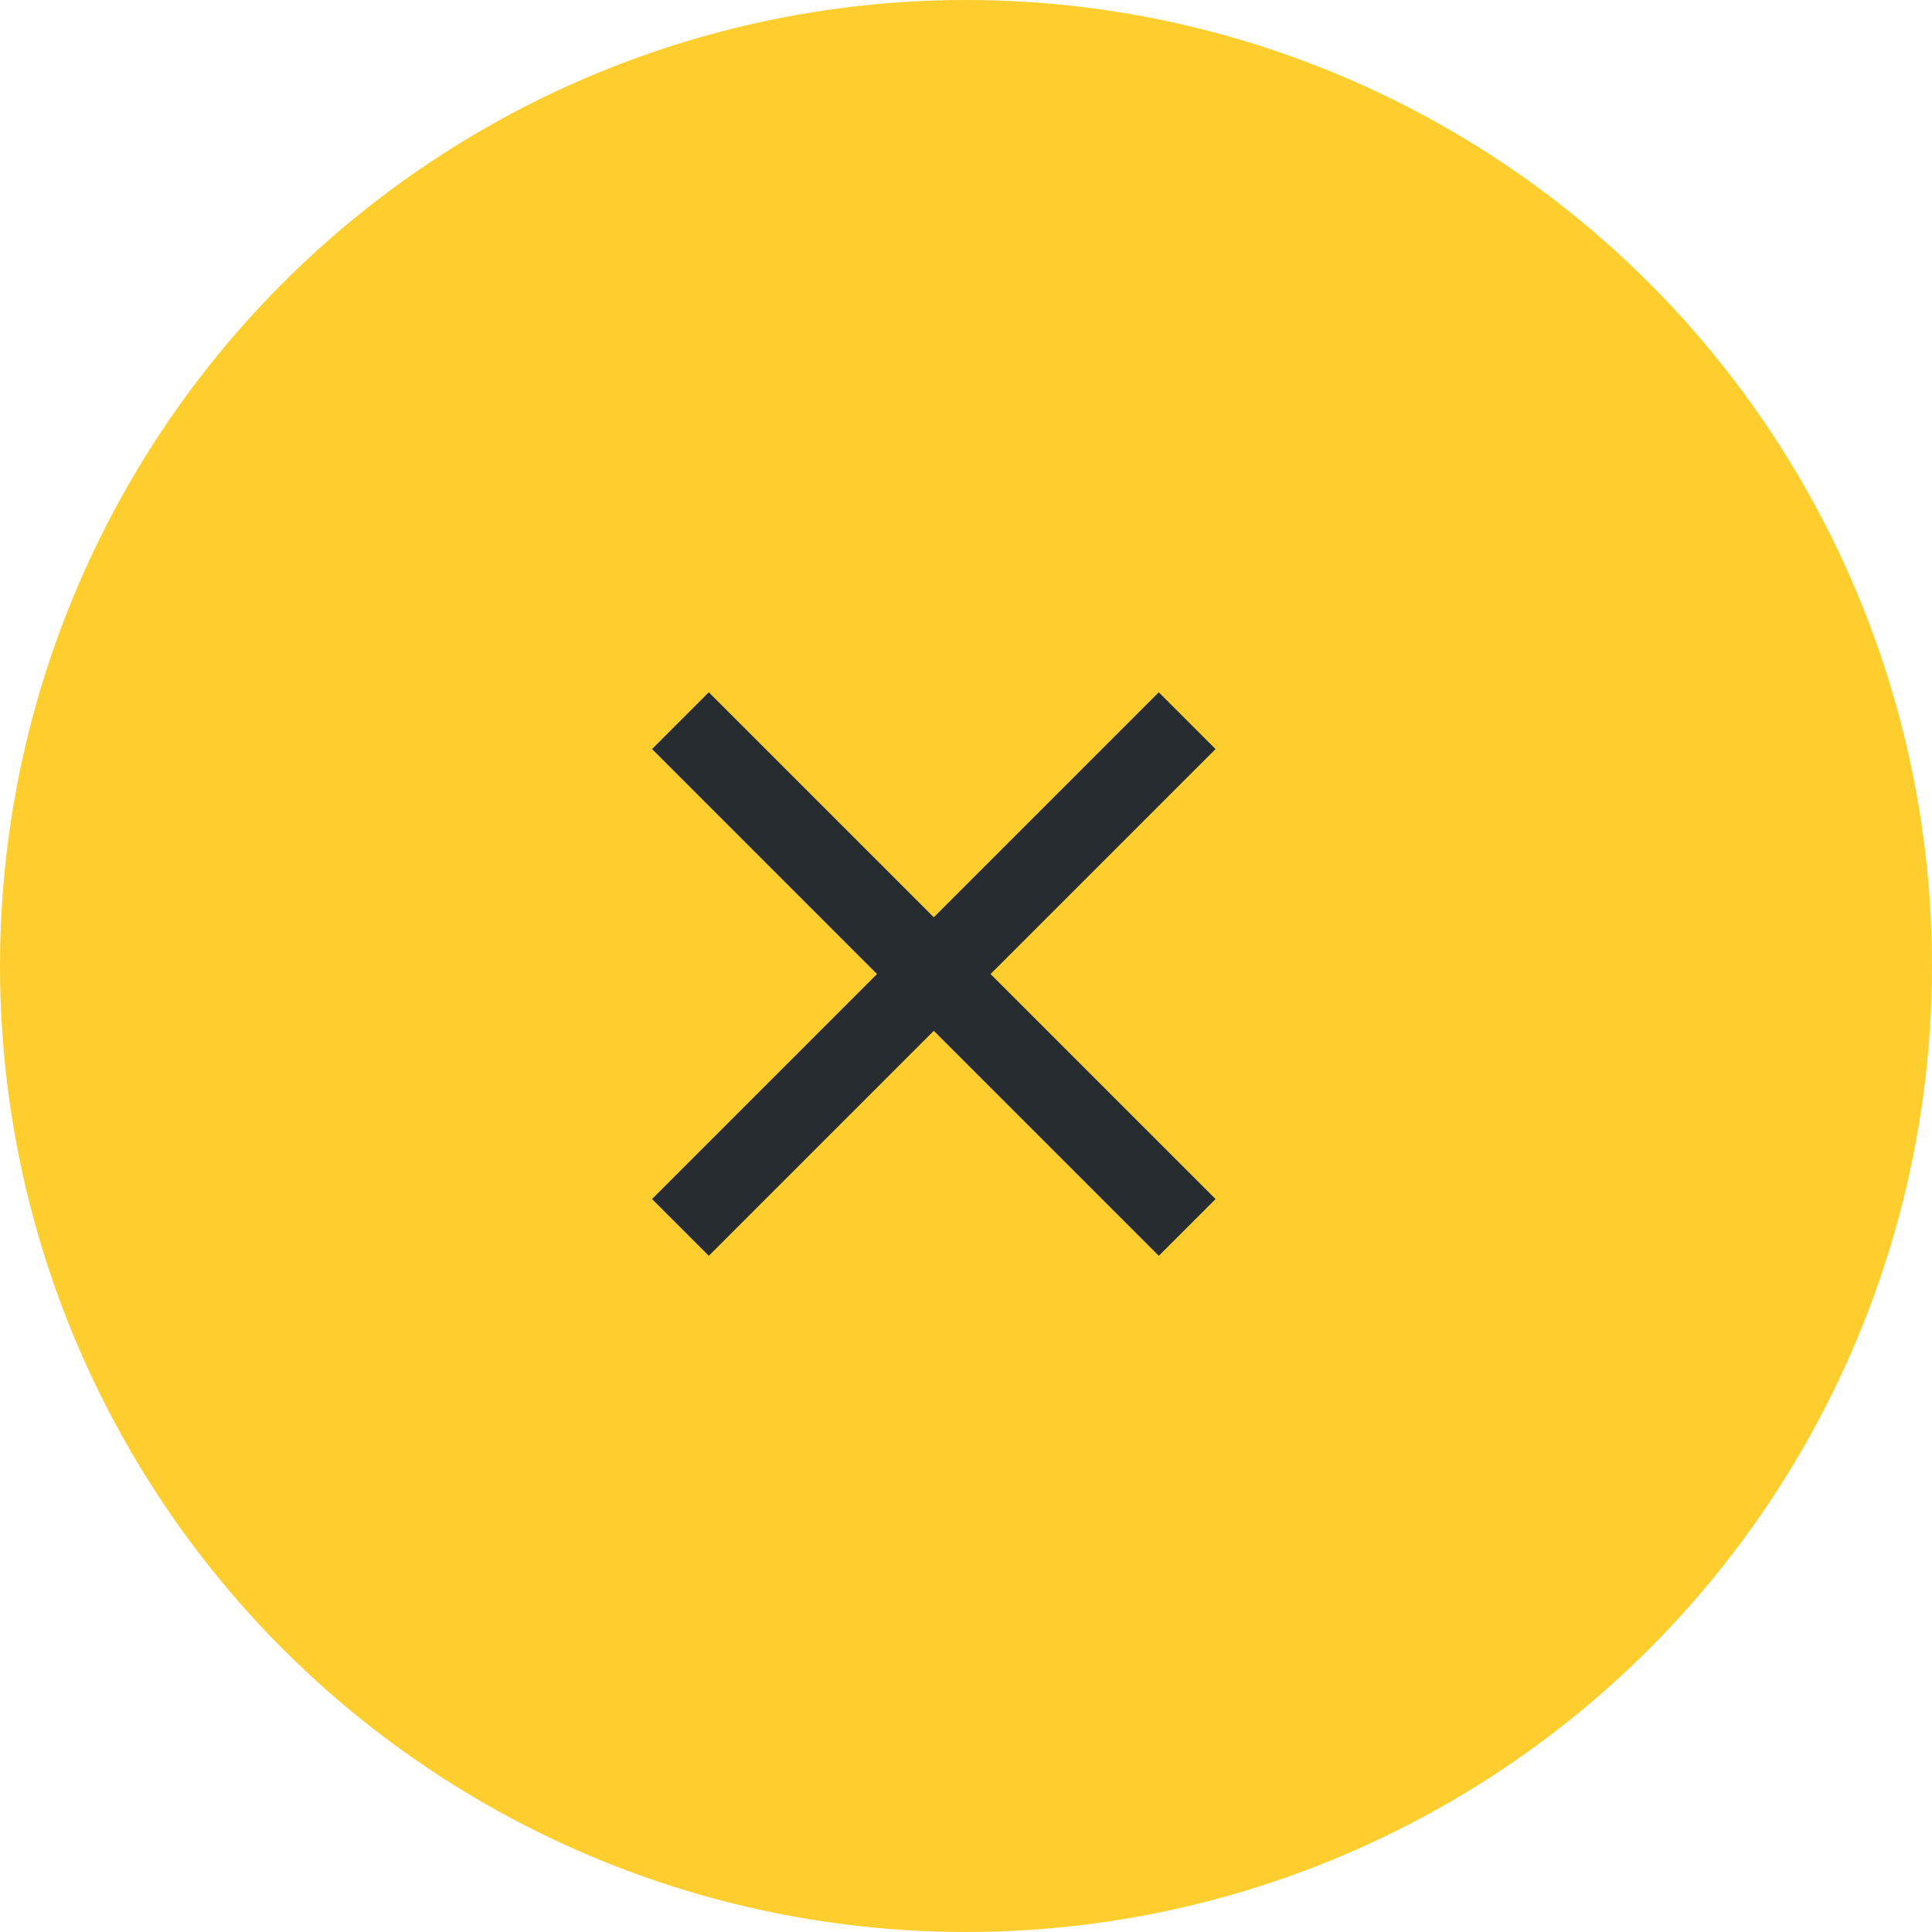
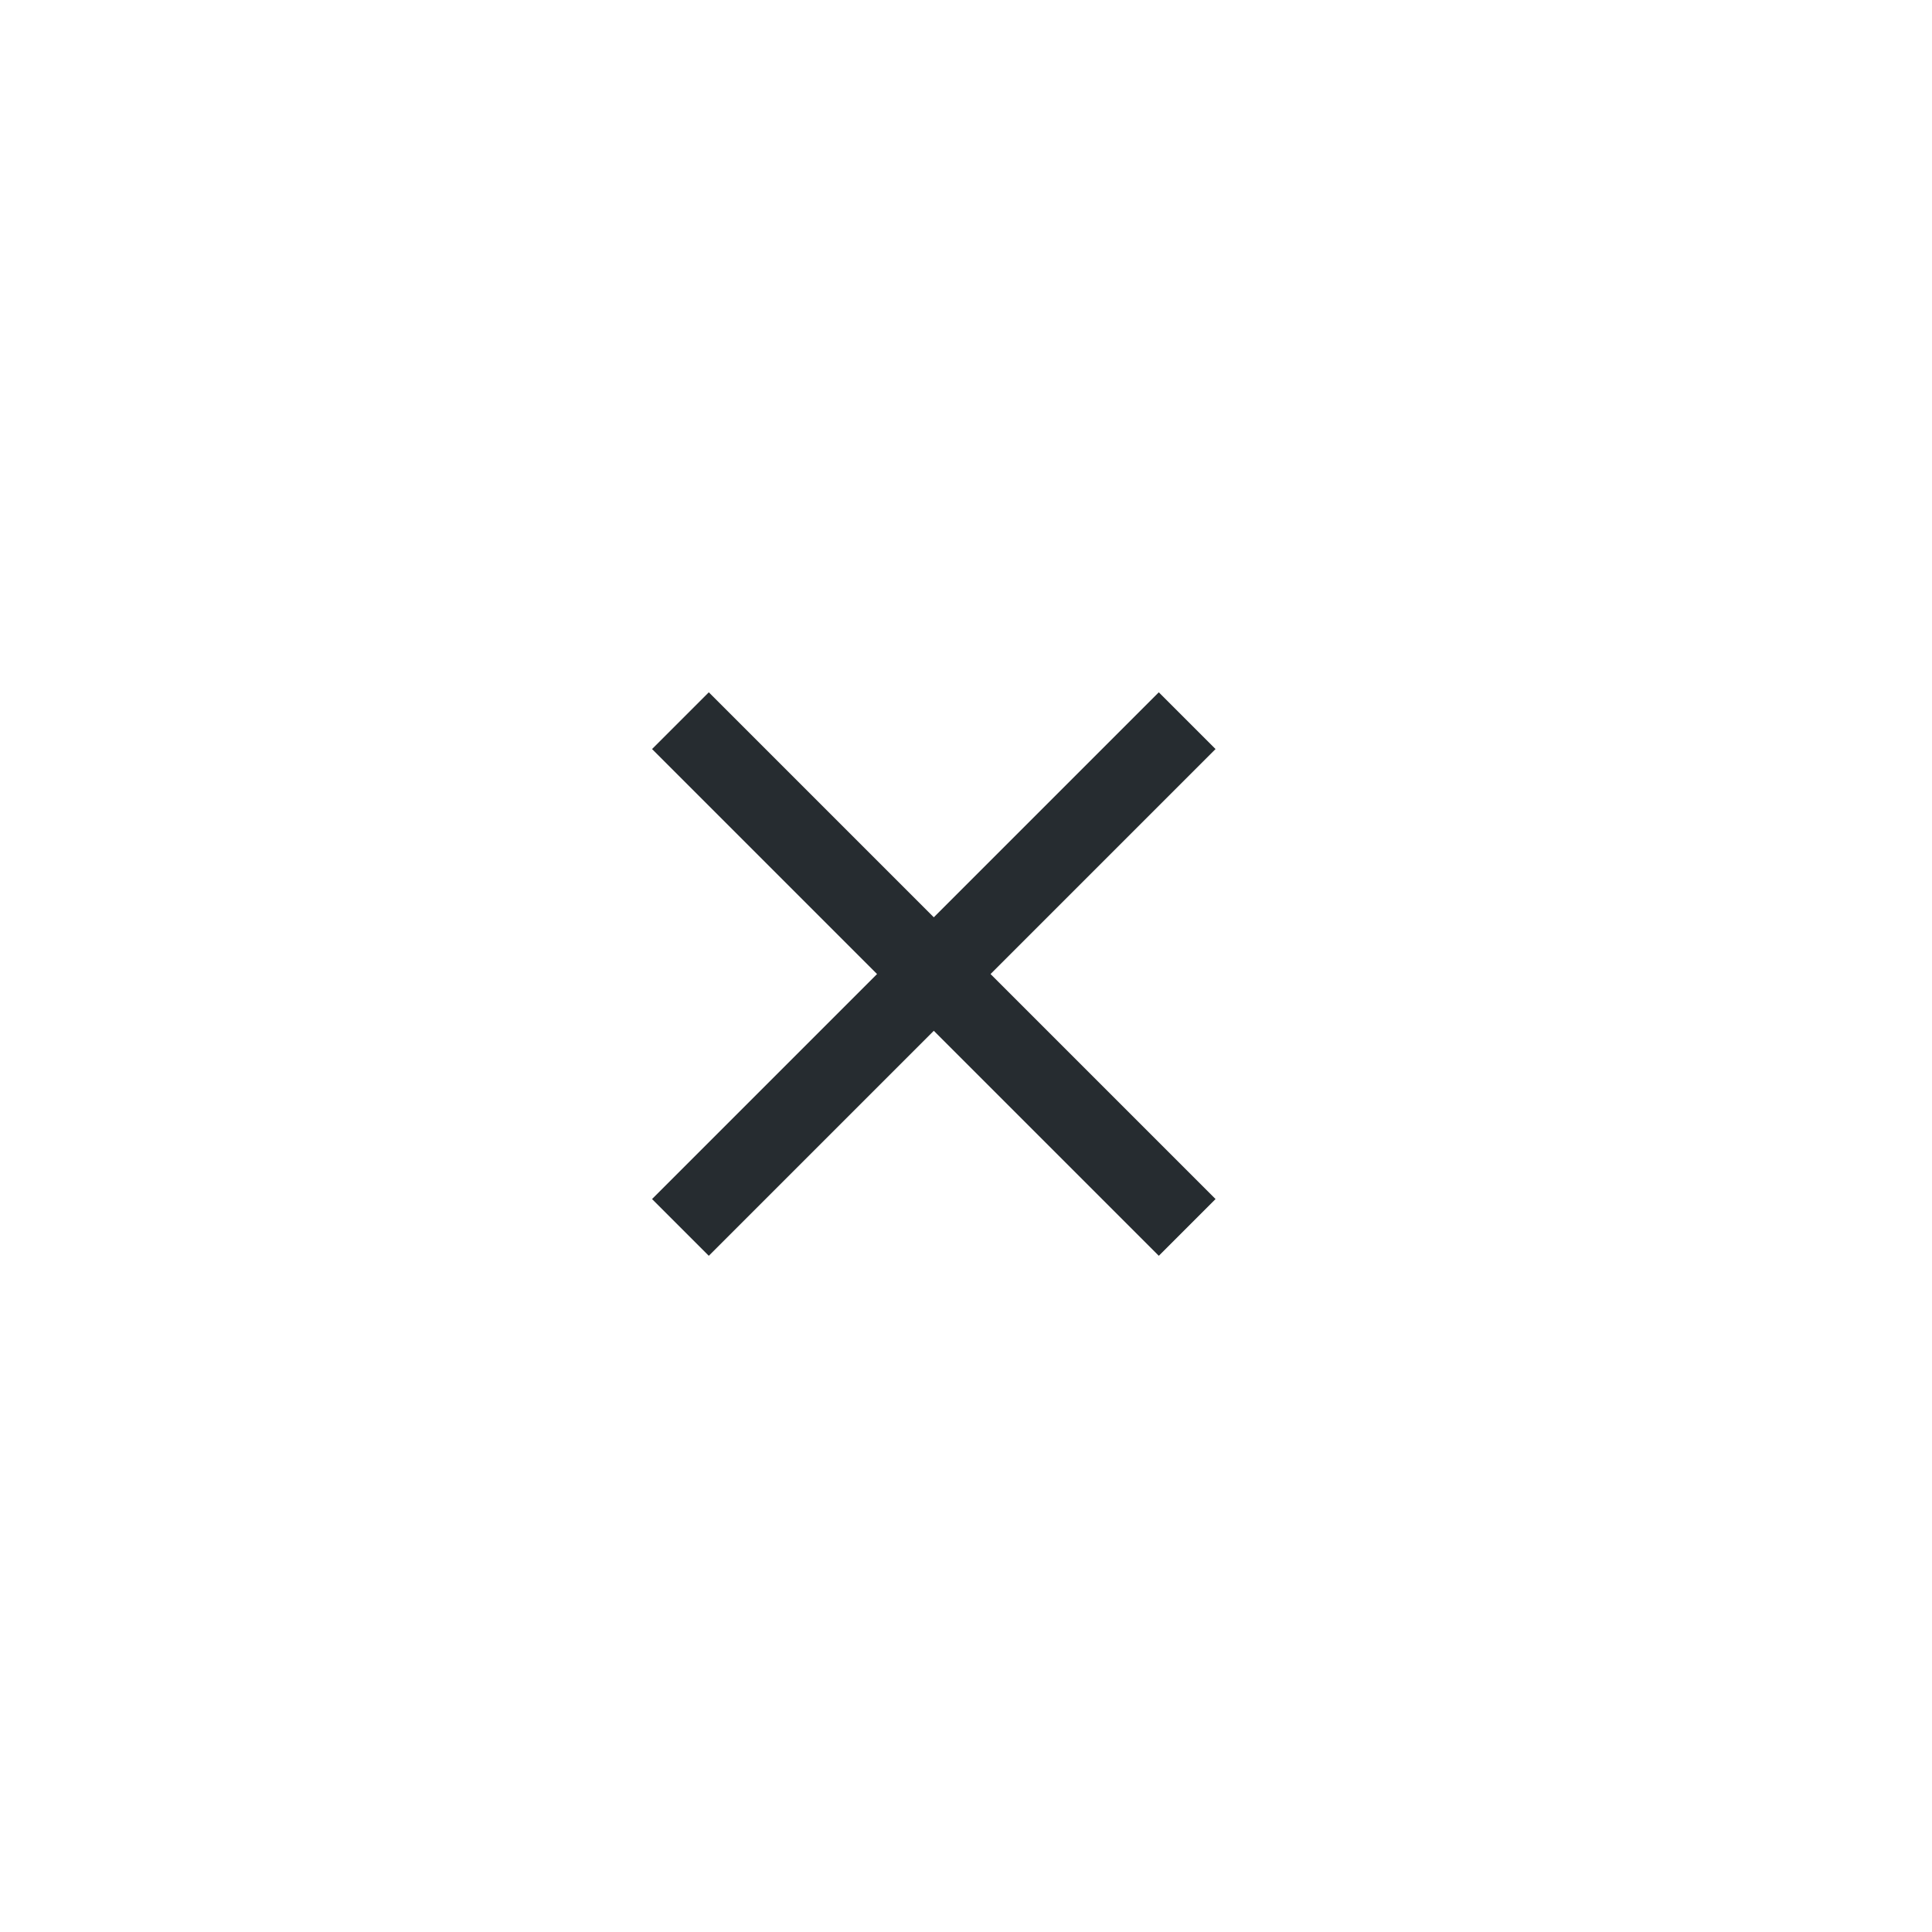
<svg xmlns="http://www.w3.org/2000/svg" width="48" height="48" viewBox="0 0 48 48">
  <g id="Group_21368" data-name="Group 21368" transform="translate(-282 -238)">
    <g id="Group_6626" data-name="Group 6626" transform="translate(-35 208)">
-       <circle id="Ellipse_219" data-name="Ellipse 219" cx="24" cy="24" r="24" transform="translate(317 30)" fill="#fdce2e" />
      <g id="baseline-close-24px" transform="translate(328.2 42.2)">
        <path id="Path_22036" data-name="Path 22036" d="M19,6.41,17.59,5,12,10.59,6.41,5,5,6.41,10.59,12,5,17.59,6.41,19,12,13.41,17.59,19,19,17.59,13.41,12Z" transform="translate(0 0)" fill="#262c30" />
-         <path id="Path_22037" data-name="Path 22037" d="M0,0H24V24H0Z" fill="none" />
      </g>
    </g>
  </g>
</svg>